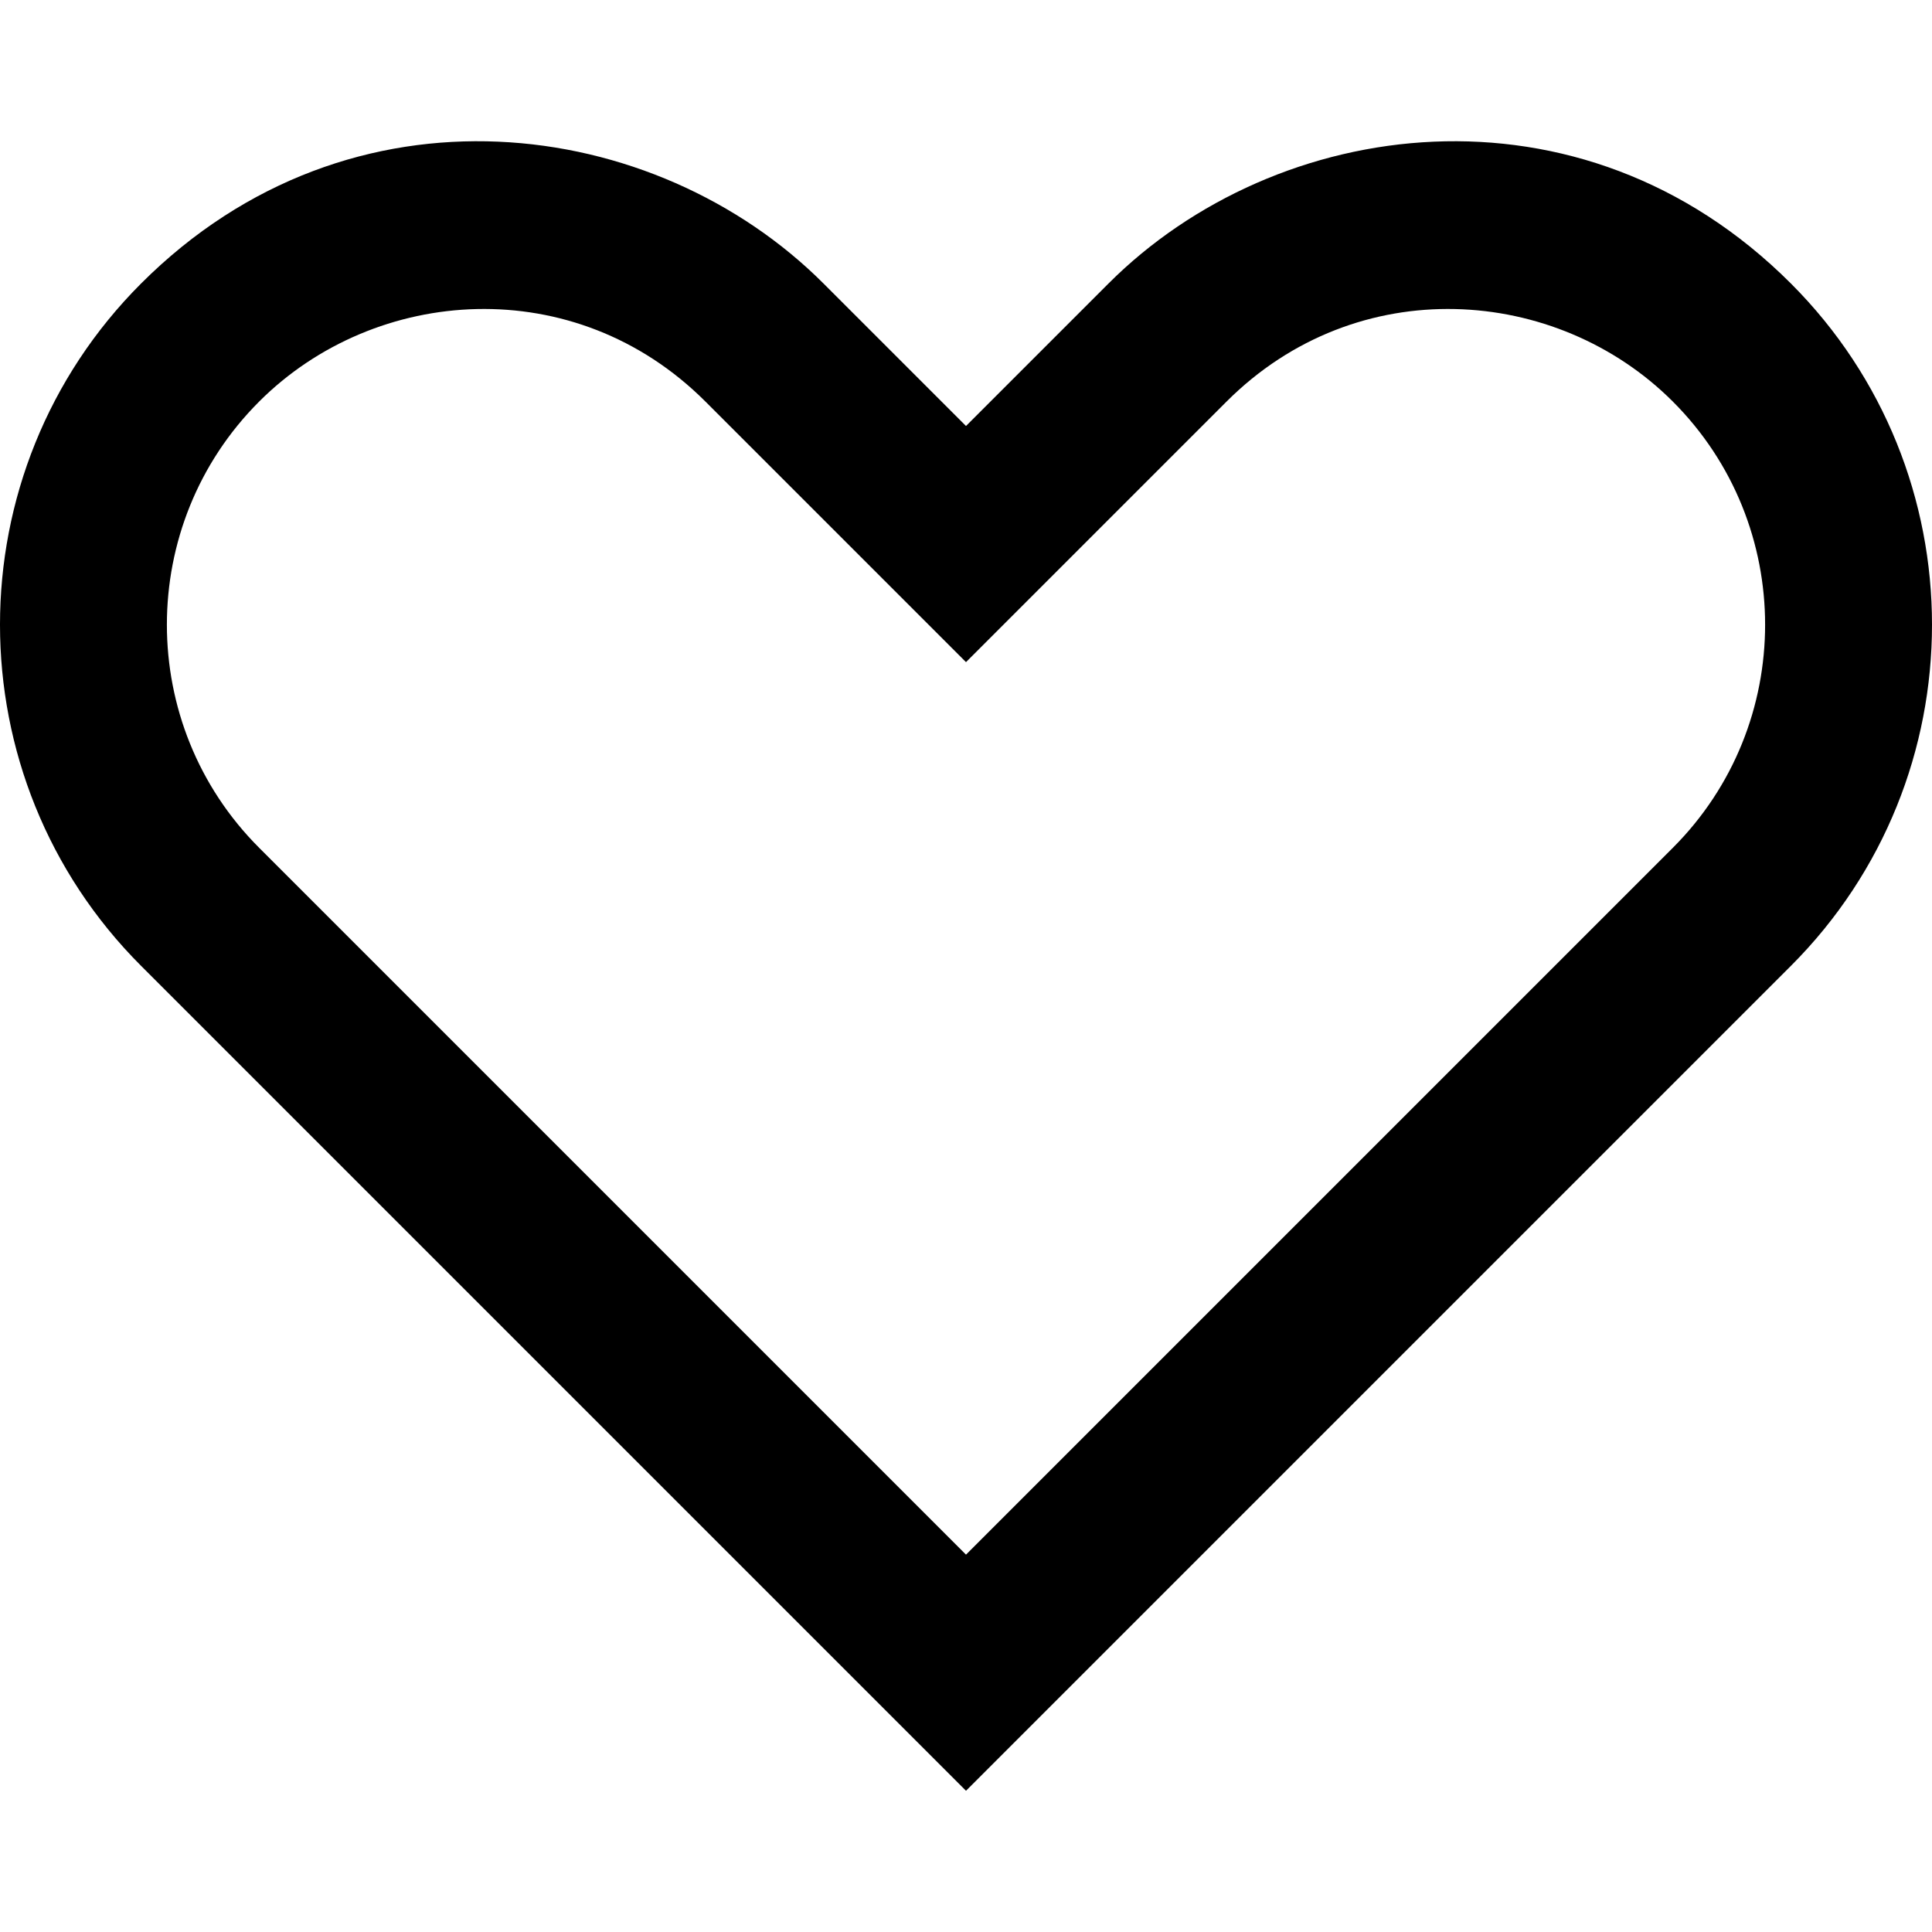
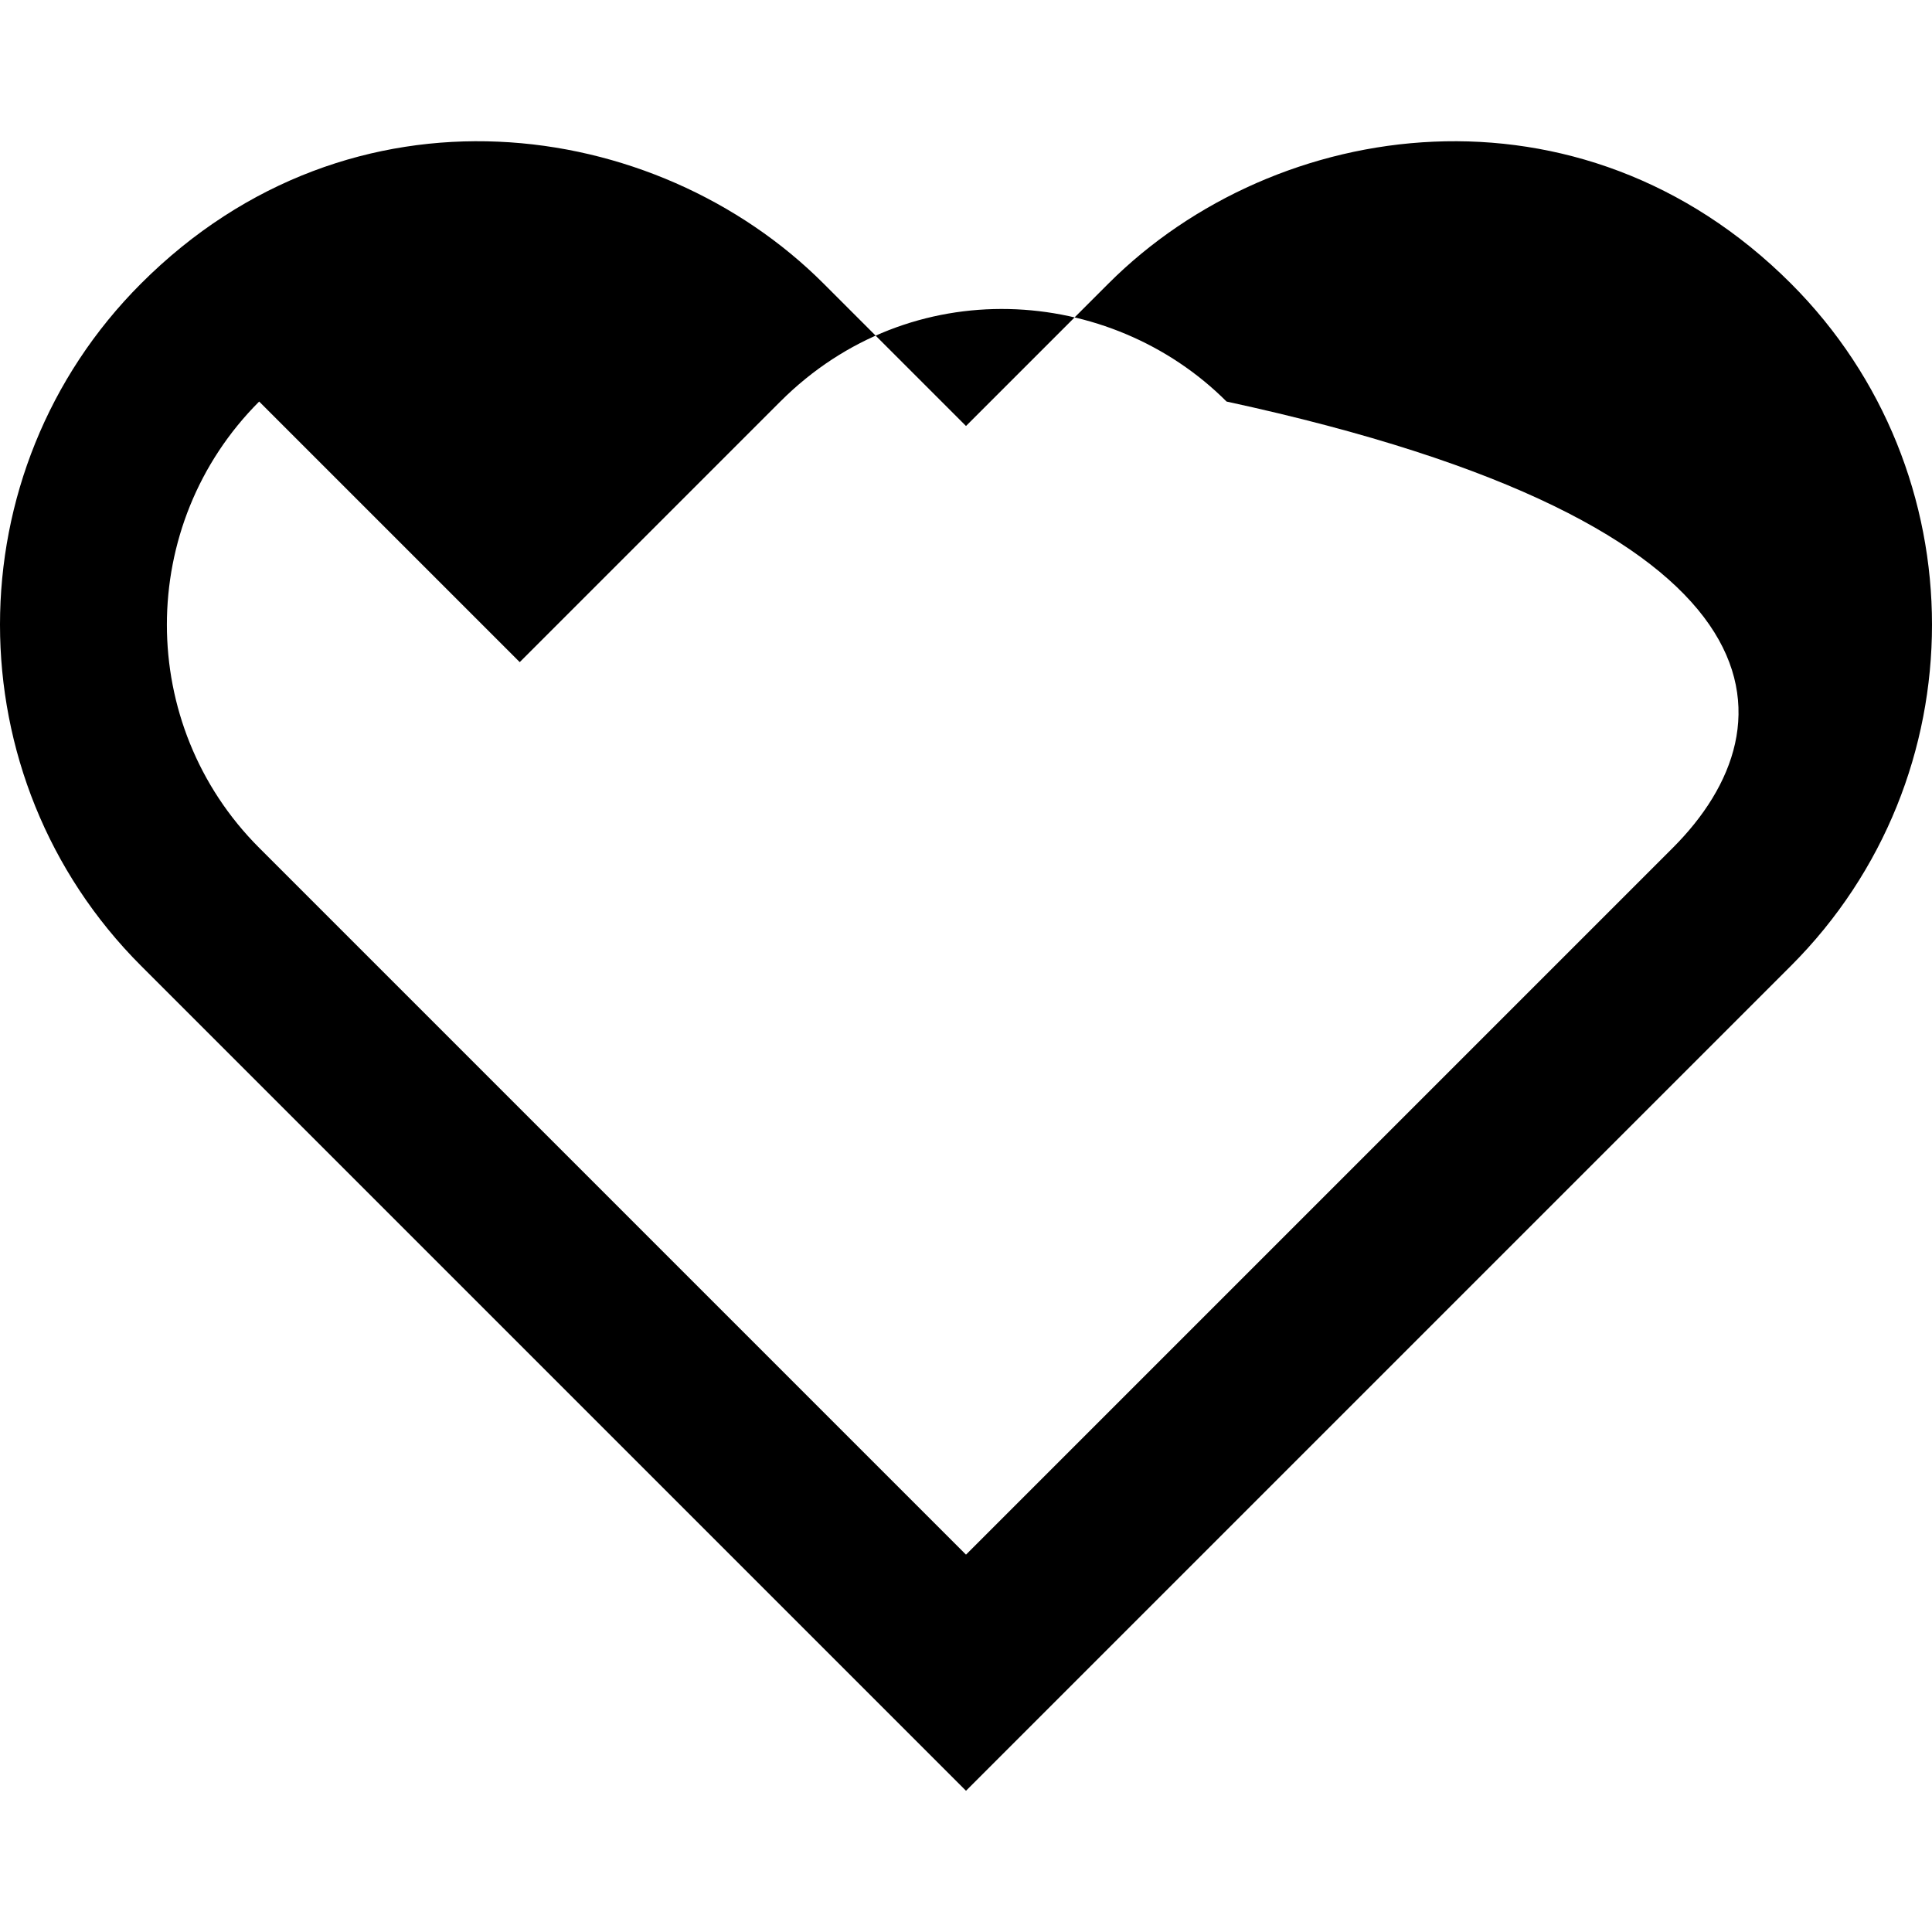
<svg xmlns="http://www.w3.org/2000/svg" fill="#000000" height="800px" width="800px" version="1.1" id="Layer_1" viewBox="0 0 511.999 511.999" xml:space="preserve">
  <g>
    <g>
-       <path d="M474.606,75.127c-55.758-55.758-136.38-44.461-180.839,0L256,112.893l-37.768-37.766    c-44.461-44.461-125.082-55.758-180.839,0c-49.858,49.858-49.858,130.982,0,180.839L256,474.573l218.607-218.607    C524.464,206.11,524.464,124.985,474.606,75.127z M443.318,224.678L255.999,411.997L68.68,224.678    c-32.605-32.605-32.605-85.658,0-118.263c30.775-30.775,83.667-34.596,118.263,0l69.056,69.056l69.056-69.056    c34.596-34.596,87.488-30.775,118.263,0C475.923,139.02,475.923,192.073,443.318,224.678z" />
+       <path d="M474.606,75.127c-55.758-55.758-136.38-44.461-180.839,0L256,112.893l-37.768-37.766    c-44.461-44.461-125.082-55.758-180.839,0c-49.858,49.858-49.858,130.982,0,180.839L256,474.573l218.607-218.607    C524.464,206.11,524.464,124.985,474.606,75.127z M443.318,224.678L255.999,411.997L68.68,224.678    c-32.605-32.605-32.605-85.658,0-118.263l69.056,69.056l69.056-69.056    c34.596-34.596,87.488-30.775,118.263,0C475.923,139.02,475.923,192.073,443.318,224.678z" />
    </g>
  </g>
</svg>